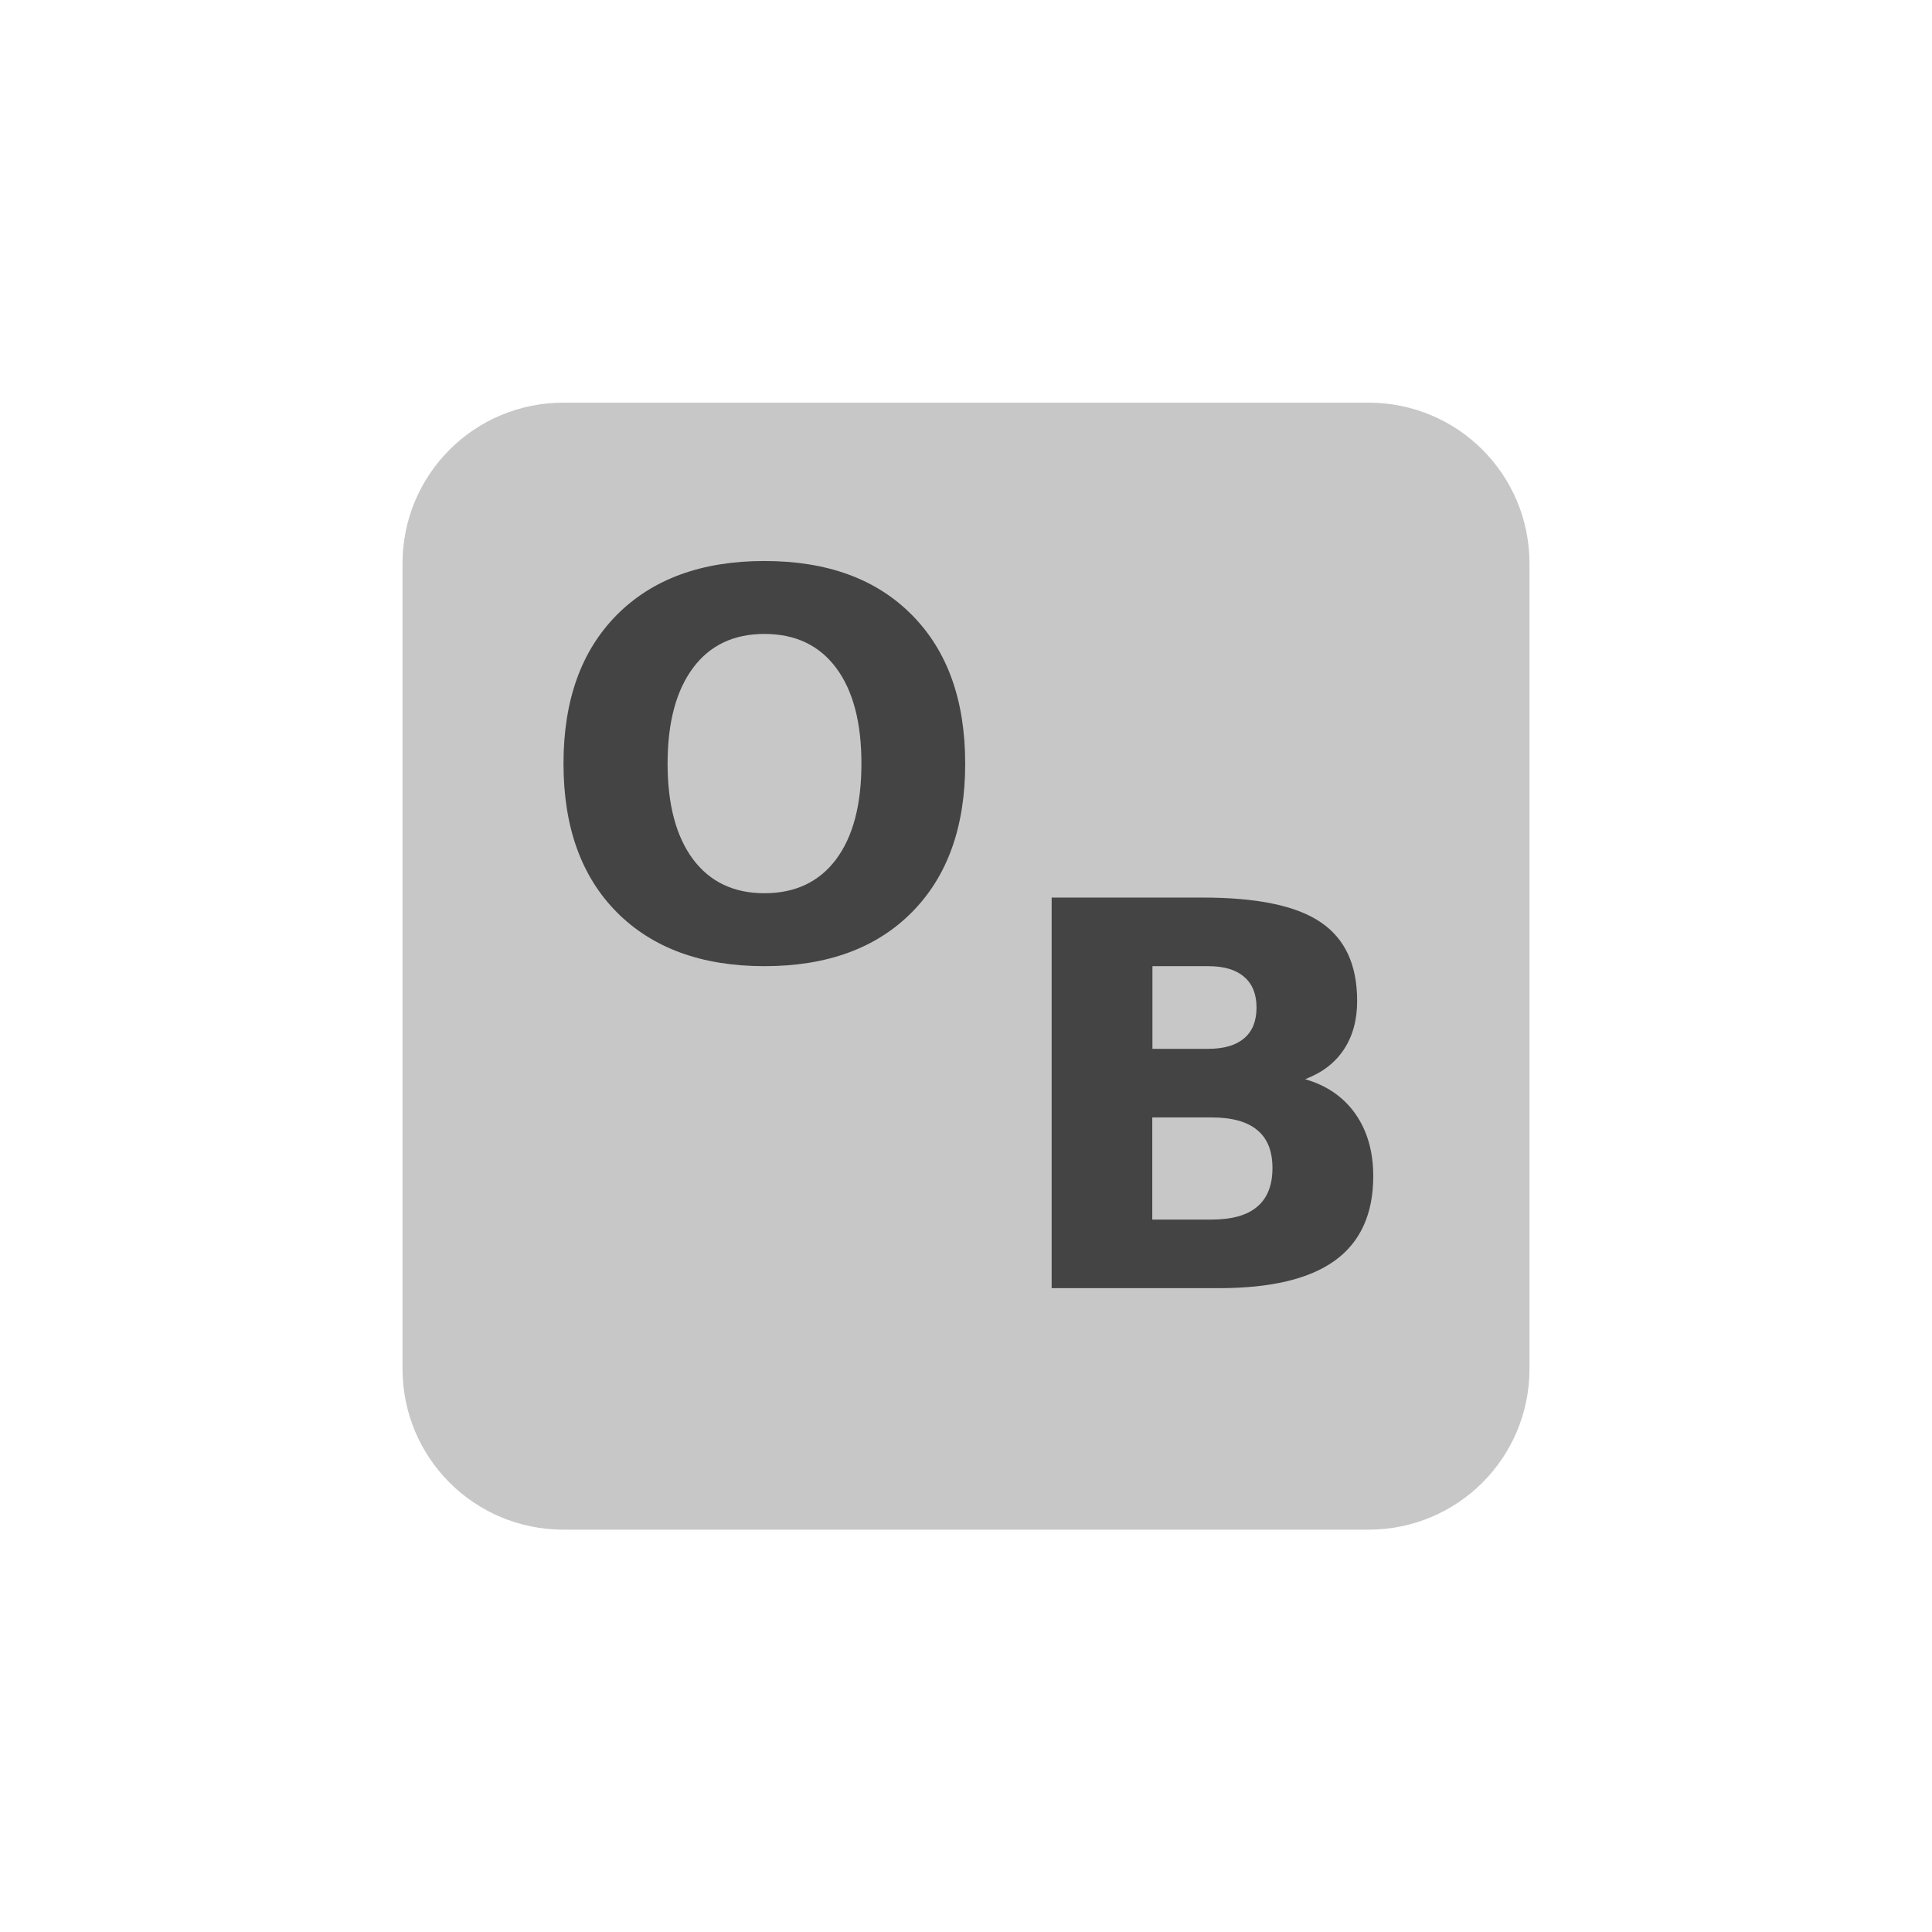
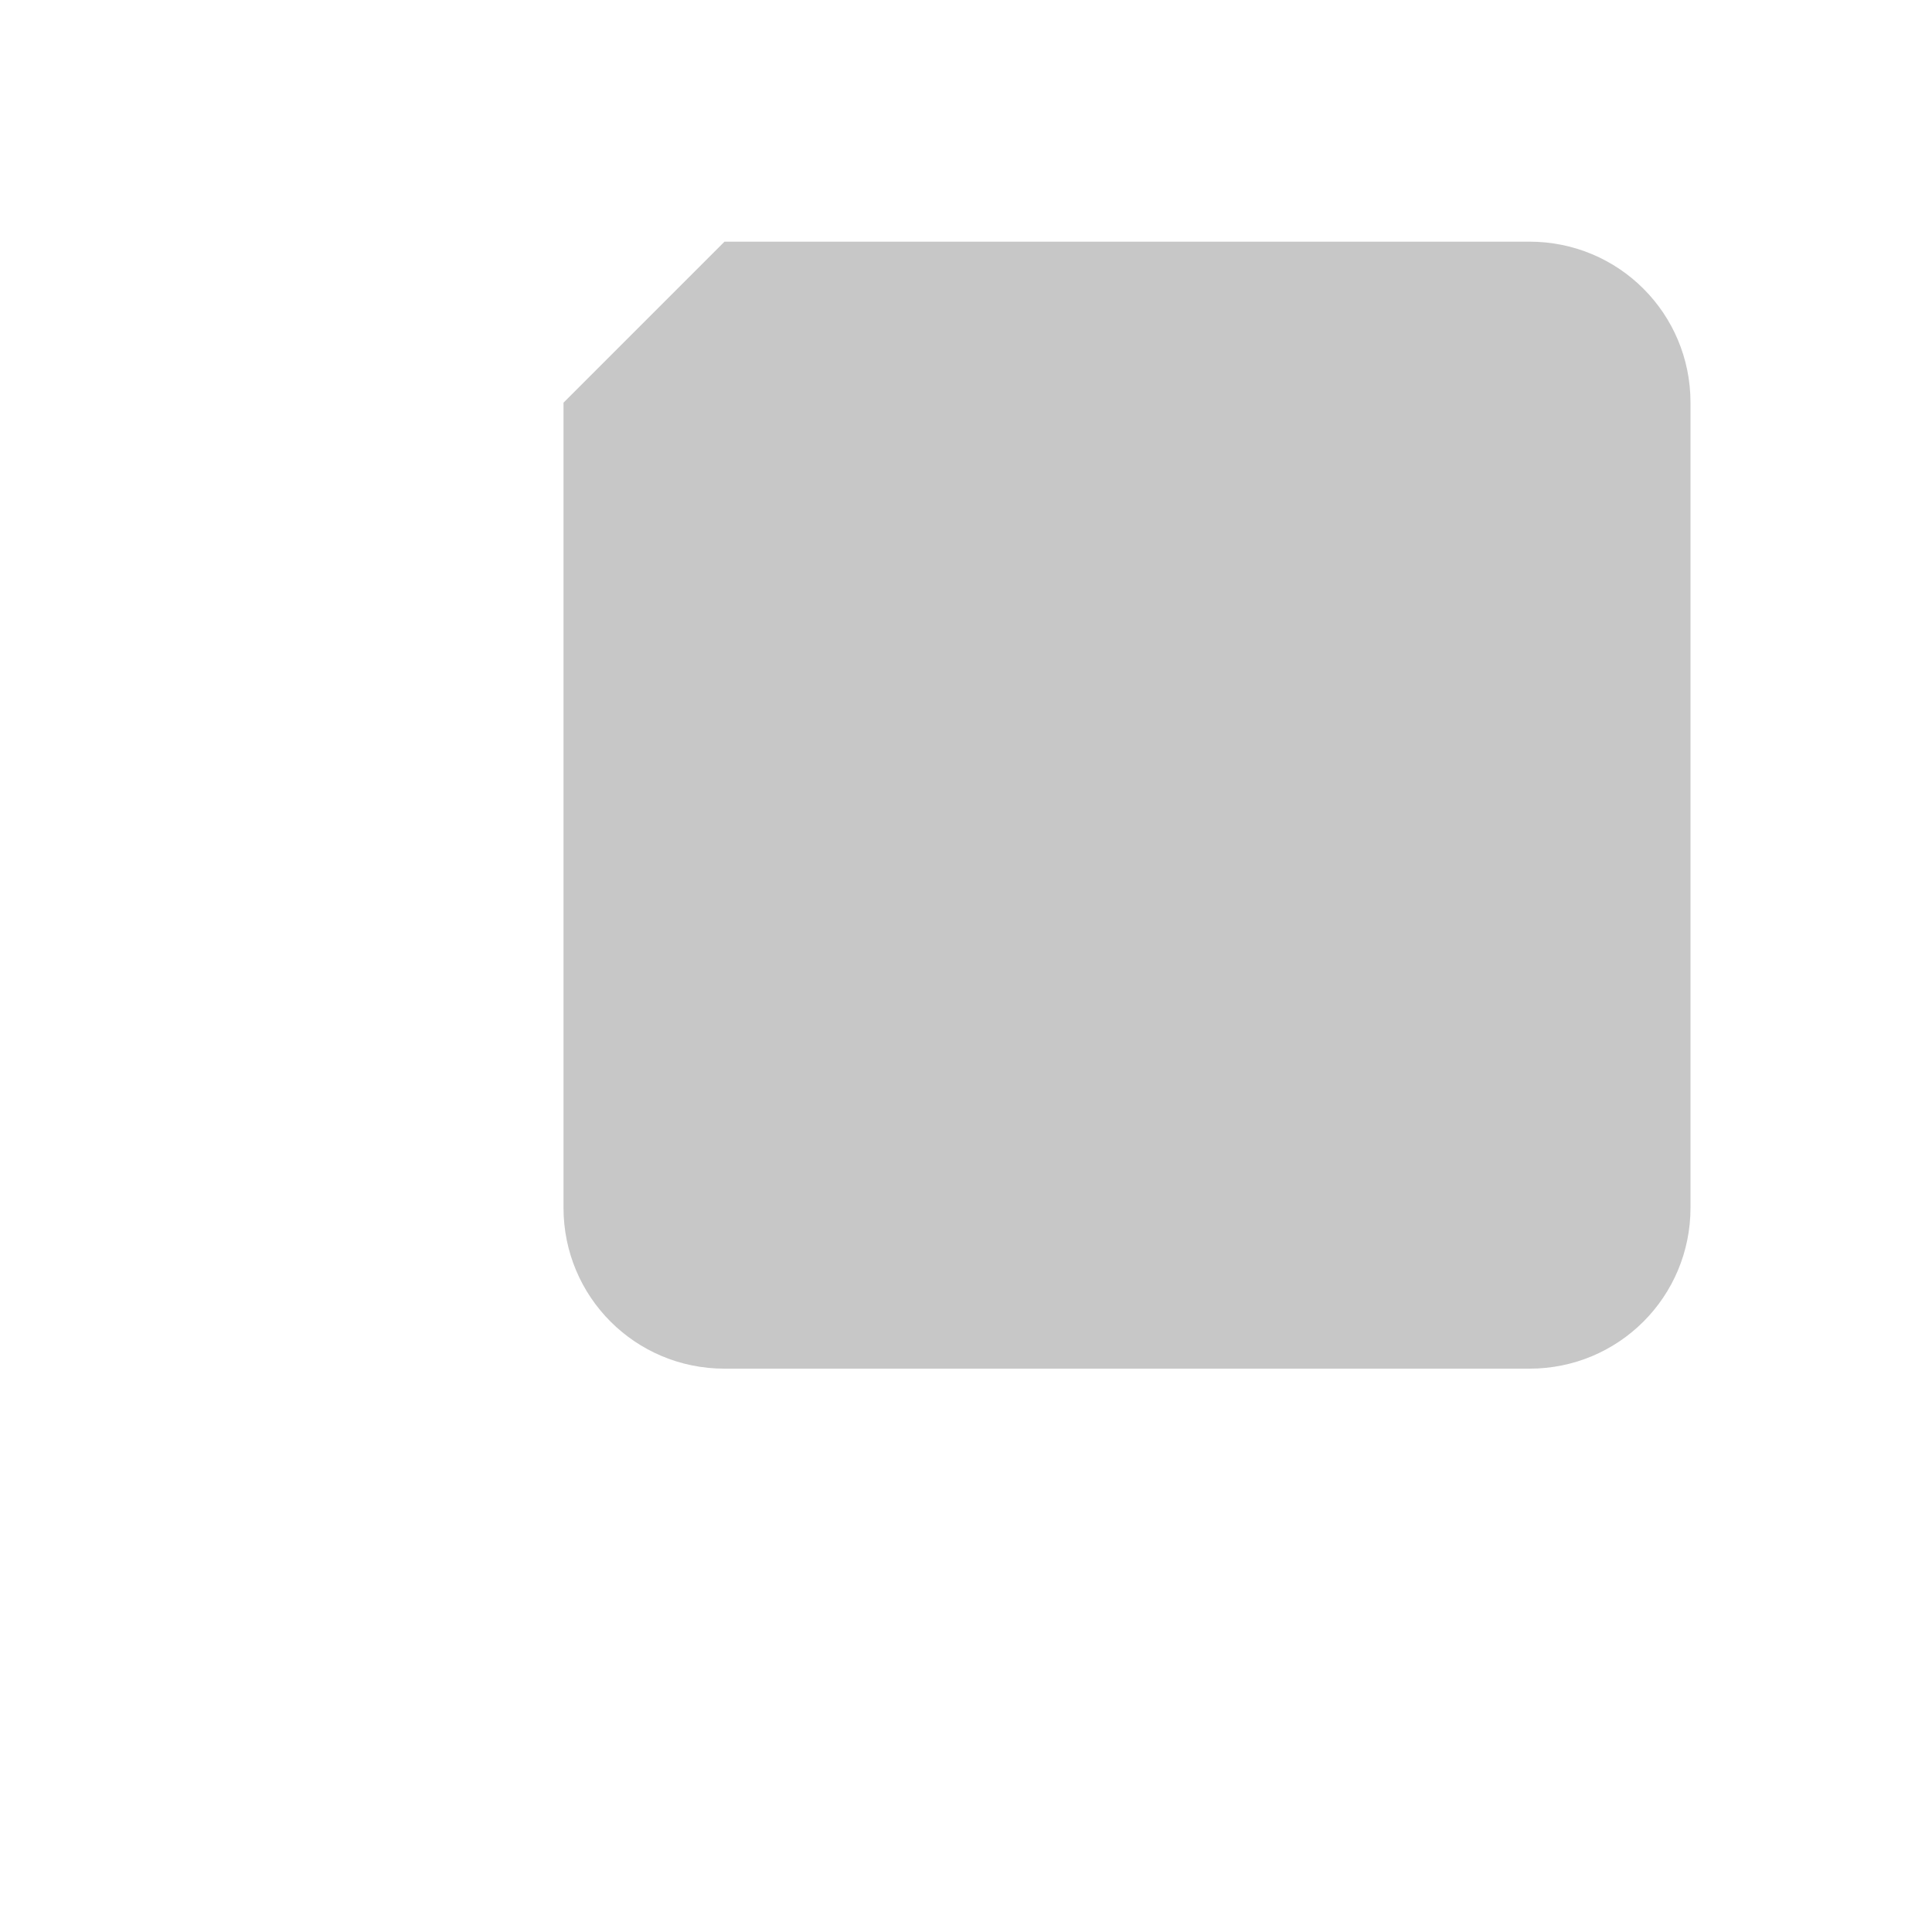
<svg xmlns="http://www.w3.org/2000/svg" width="100%" height="100%" viewBox="-4 -4 24 24">
  <defs>
    <style id="current-color-scheme" type="text/css">
   .ColorScheme-Text { color:#444444; } .ColorScheme-Highlight { color:#4285f4; } .ColorScheme-NeutralText { color:#ff9800; } .ColorScheme-PositiveText { color:#4caf50; } .ColorScheme-NegativeText { color:#f44336; }
  </style>
  </defs>
-   <path style="opacity:0.3;fill:currentColor" class="ColorScheme-Text" d="m3 1.002c-1.108 0-2 .892-2 2v10c0 1.108.892 2 2 2h10c1.108 0 2-.892 2-2v-10c0-1.108-.892-2-2-2h-10z" />
-   <path style="fill:currentColor" class="ColorScheme-Text" d="m9.064 7.15h1.879c.674 0 1.16.101 1.461.305.304.204.455.53.455.979 0 .236-.055.438-.166.605-.11.165-.27.287-.48.367.269.078.478.222.625.432s.221.468.221.773c0 .468-.159.818-.475 1.047-.316.23-.798.344-1.443.344h-2.077zm1.25 2.731v1.269h.735c.251 0 .441-.052.566-.158.128-.106.192-.268.192-.482 0-.21-.062-.367-.188-.471-.126-.106-.317-.158-.57-.158zm.002-1.879v1.027h.692c.197 0 .345-.044.447-.131.102-.086.154-.213.154-.382 0-.167-.052-.295-.154-.381-.102-.089-.25-.133-.447-.133zm-4.82-5.033c.78 0 1.39.223 1.832.67.442.446.662 1.061.662 1.847 0 .785-.22 1.4-.662 1.846s-1.052.67-1.832.67c-.778 0-1.39-.224-1.834-.67-.442-.446-.662-1.061-.662-1.846 0-.786.22-1.401.662-1.847.444-.447 1.056-.67 1.834-.67zm0 .906c-.381 0-.677.14-.887.422s-.316.678-.316 1.189c0 .509.106.906.316 1.188.21.281.506.422.887.422.383 0 .681-.141.891-.422.21-.282.314-.679.314-1.188 0-.511-.104-.907-.314-1.189s-.508-.422-.891-.422z" />
+   <path style="opacity:0.3;fill:currentColor" class="ColorScheme-Text" d="m3 1.002v10c0 1.108.892 2 2 2h10c1.108 0 2-.892 2-2v-10c0-1.108-.892-2-2-2h-10z" />
</svg>